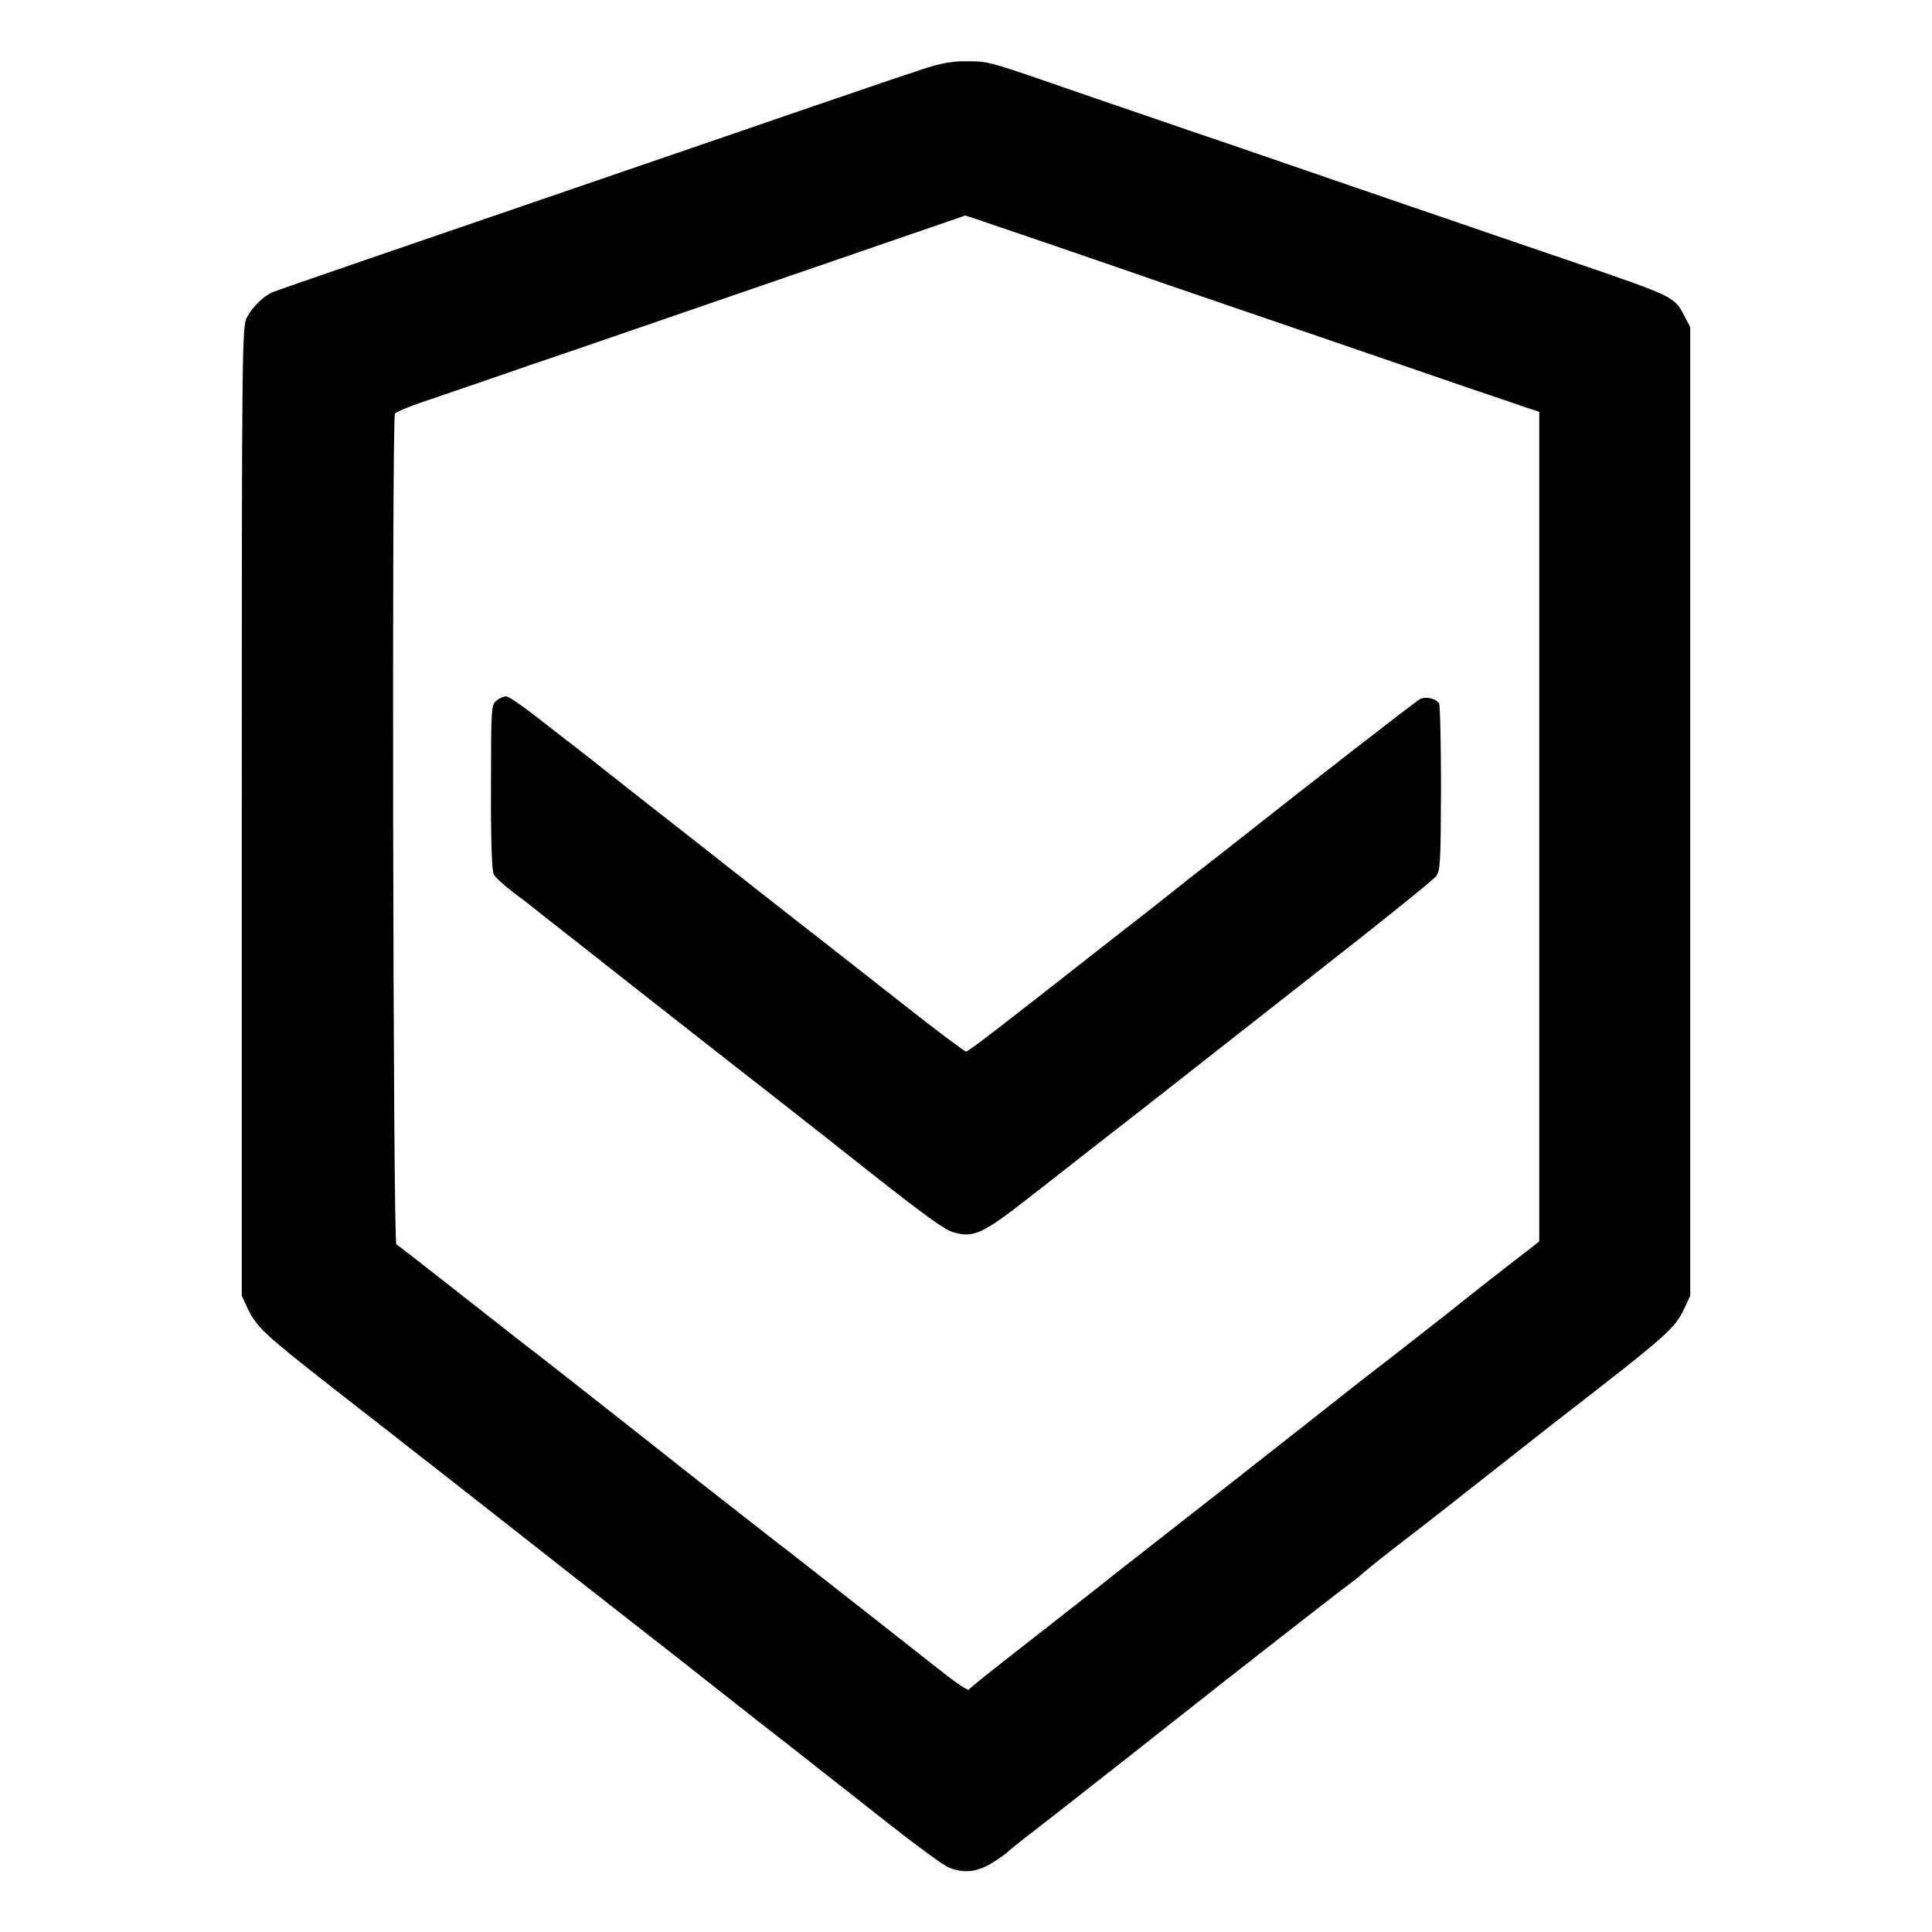
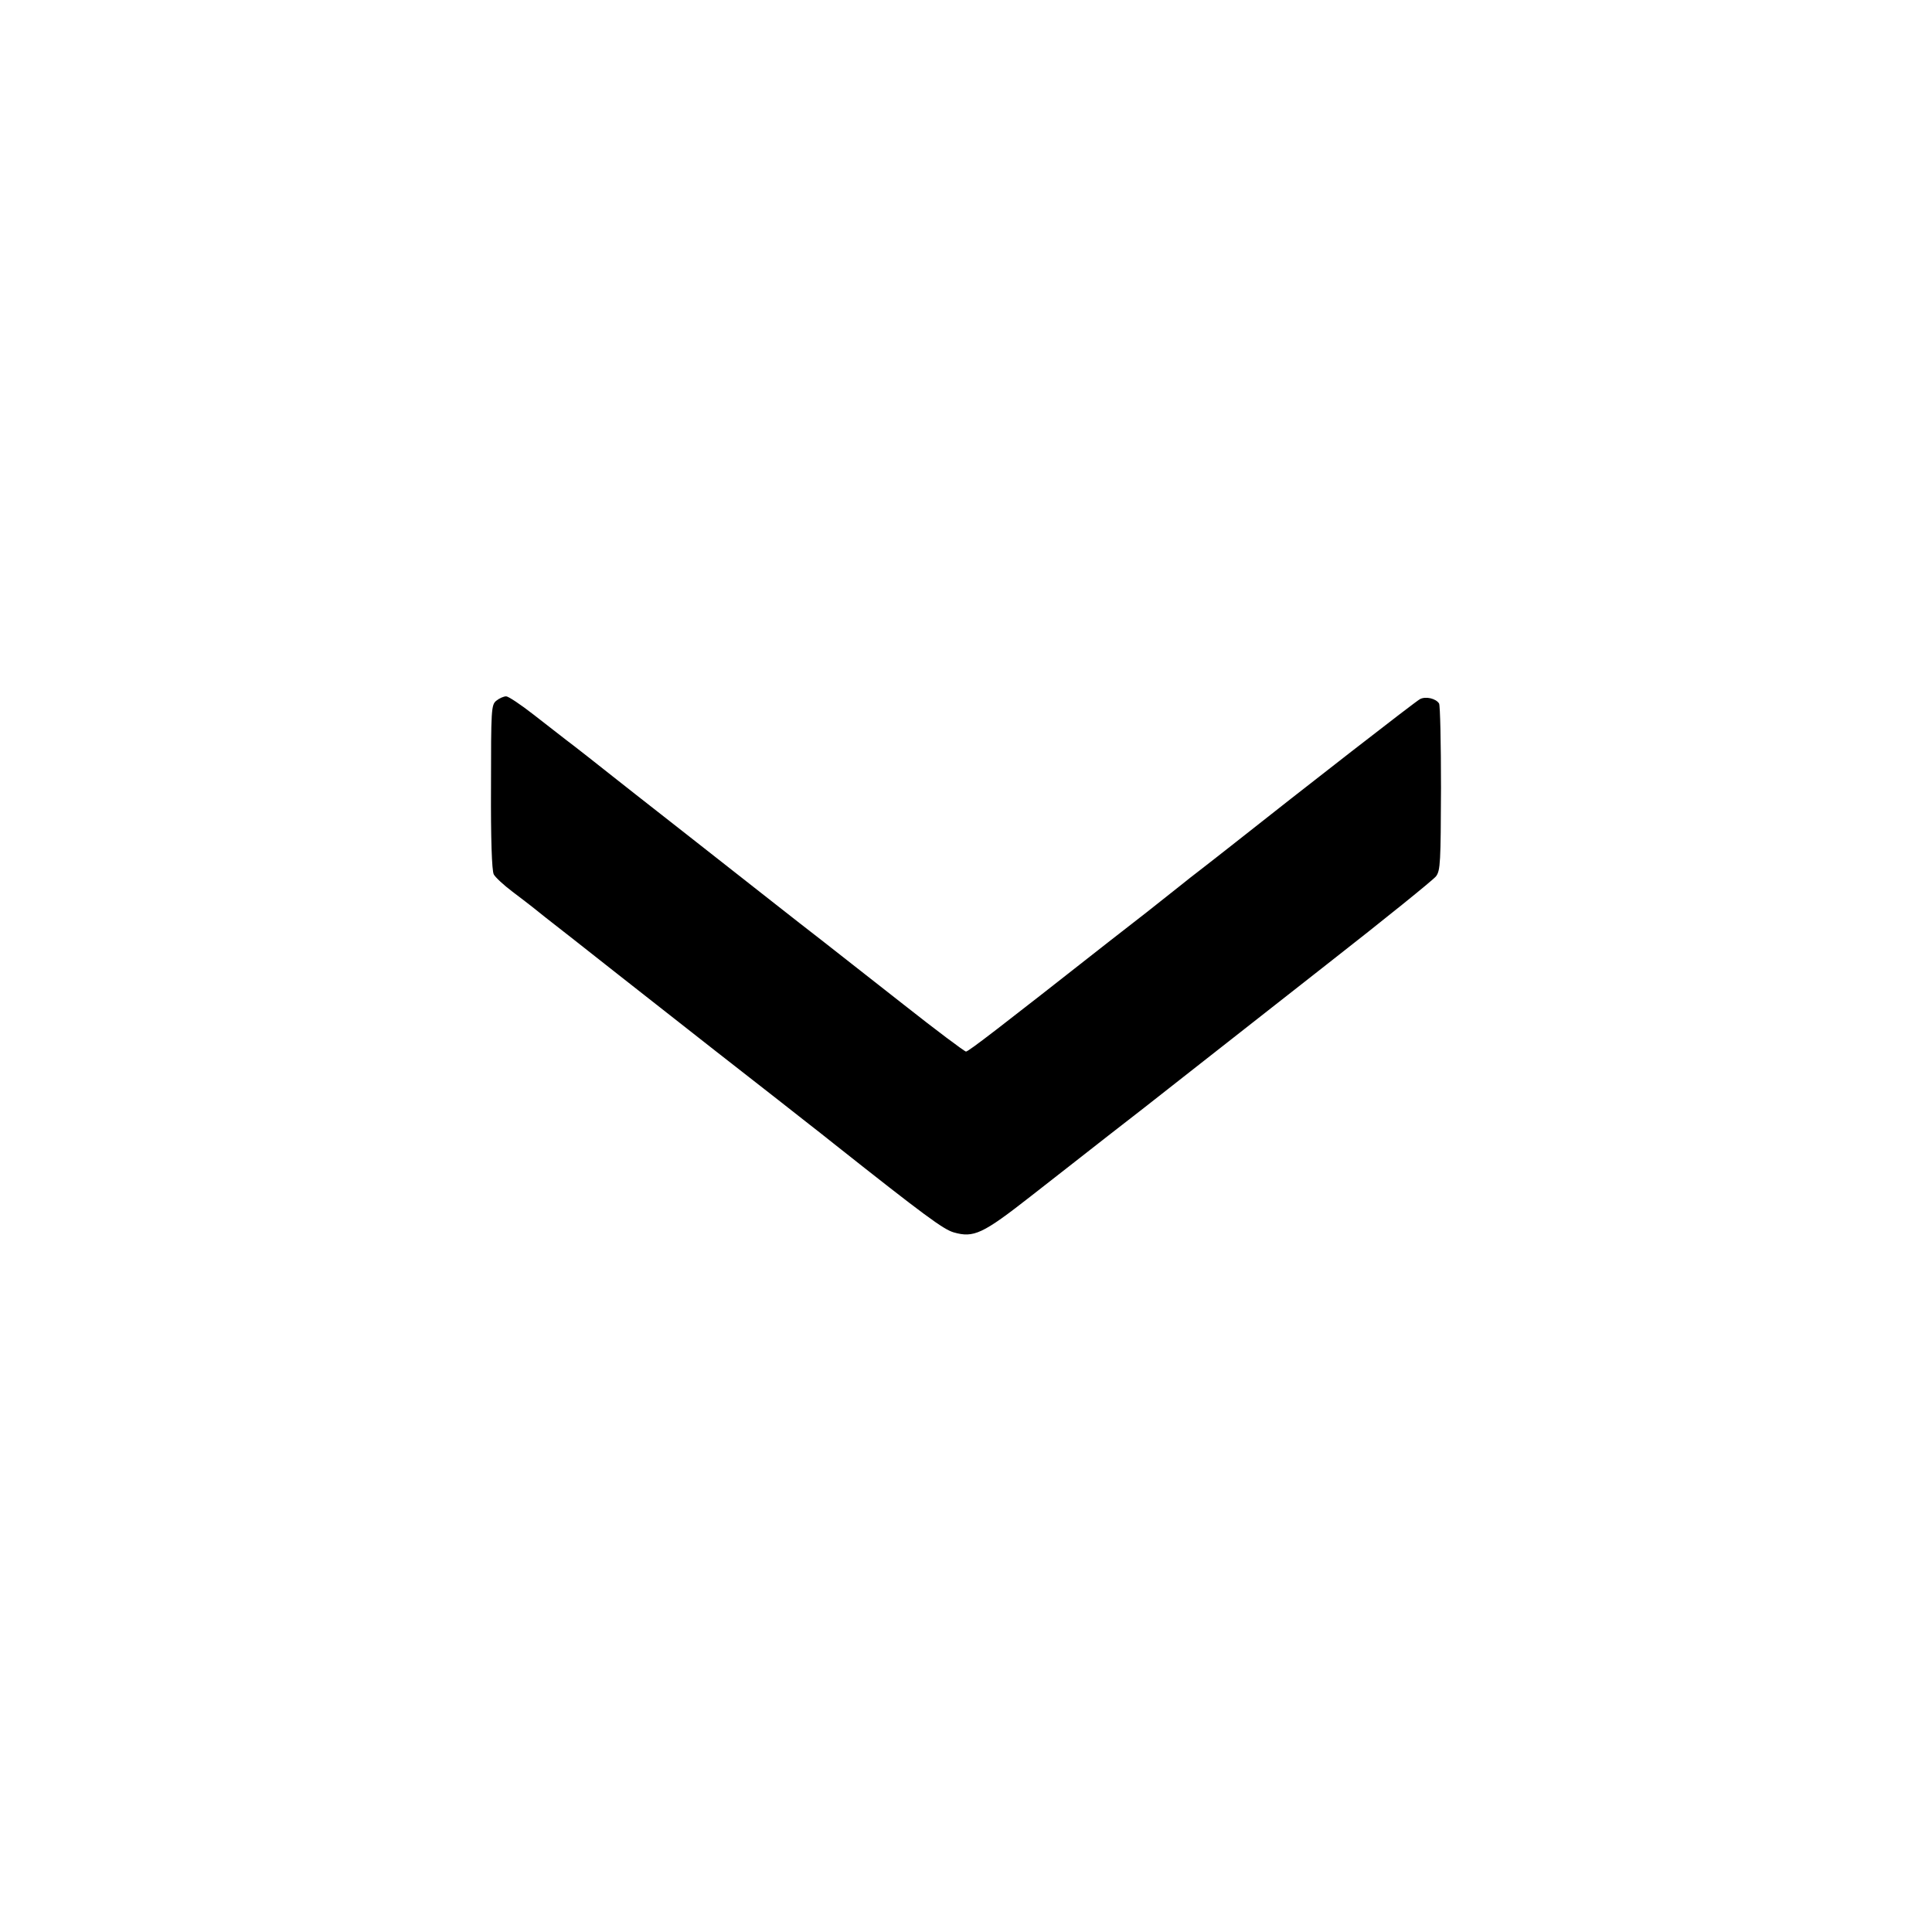
<svg xmlns="http://www.w3.org/2000/svg" version="1.0" width="700pt" height="700pt" viewBox="0 0 700 700" preserveAspectRatio="xMidYMid meet">
  <g transform="translate(0,700) scale(0.1,-0.1)" fill="#000000" stroke="none">
-     <path d="M3345 6750 c-49 -16 -142 -47 -205 -69 -63 -21 -275 -94 -470 -161 -1315 -451 -1648 -565 -1680 -578 -34 -13 -74 -52 -96 -93 -17 -32 -18 -117 -18 -1789 l0 -1755 21 -45 c33 -69 60 -94 313 -292 129 -100 242 -189 250 -195 8 -7 52 -41 96 -75 45 -35 193 -151 329 -258 136 -107 259 -204 274 -215 14 -11 136 -107 271 -212 135 -106 277 -218 315 -248 39 -30 97 -76 131 -102 33 -26 76 -60 95 -75 19 -15 124 -97 234 -184 109 -86 214 -163 232 -170 54 -23 104 -17 159 17 27 17 51 35 54 38 3 4 50 42 105 84 115 89 129 101 245 192 100 78 85 66 230 181 206 163 636 499 665 519 15 11 35 27 44 36 9 8 57 47 106 85 50 38 185 143 300 234 116 91 242 190 280 220 426 330 441 344 478 420 l21 45 0 1755 0 1755 -21 40 c-39 72 -29 68 -433 206 -179 61 -381 130 -450 154 -69 23 -154 53 -190 65 -36 12 -195 67 -355 122 -159 55 -315 108 -345 118 -30 10 -194 67 -365 125 -398 138 -378 132 -460 133 -52 1 -93 -6 -160 -28z m457 -634 c167 -57 364 -125 438 -151 74 -25 160 -55 190 -65 50 -17 483 -165 895 -307 88 -30 181 -61 206 -70 l46 -15 0 -1503 0 -1503 -50 -39 c-45 -34 -202 -157 -297 -233 -33 -26 -150 -118 -299 -233 -35 -27 -71 -56 -80 -63 -9 -7 -200 -158 -426 -335 -225 -176 -426 -333 -445 -349 -19 -15 -105 -82 -190 -149 -227 -177 -274 -215 -280 -223 -3 -4 -47 25 -97 65 -268 211 -592 465 -623 488 -19 15 -137 107 -262 205 -424 335 -570 449 -648 509 -42 33 -157 123 -255 200 -98 77 -183 143 -189 147 -12 8 -17 2991 -5 3009 3 6 44 23 90 39 46 16 152 52 234 80 83 29 240 83 350 120 287 99 1371 472 1392 479 1 1 138 -46 305 -103z" />
    <path d="M1798 4461 c-18 -15 -19 -30 -19 -313 -1 -185 3 -303 10 -316 5 -10 36 -39 68 -63 32 -24 64 -49 73 -56 8 -7 74 -59 146 -115 72 -57 146 -115 165 -130 19 -15 176 -138 349 -274 173 -135 329 -257 345 -270 17 -13 55 -43 85 -67 332 -263 398 -311 435 -322 73 -21 105 -6 280 131 88 69 214 167 280 219 66 51 188 146 270 211 83 65 319 250 525 412 206 161 383 304 393 317 16 21 17 52 18 319 0 163 -3 301 -7 307 -11 18 -48 27 -69 16 -16 -8 -417 -320 -685 -532 -36 -28 -85 -67 -110 -86 -25 -19 -54 -42 -65 -51 -11 -9 -69 -55 -130 -103 -60 -47 -123 -96 -140 -109 -392 -308 -506 -396 -515 -396 -5 0 -108 77 -227 171 -120 94 -254 199 -297 233 -43 33 -113 88 -155 121 -42 33 -191 150 -331 260 -140 110 -262 205 -270 212 -34 27 -139 110 -170 133 -18 14 -71 55 -117 91 -46 36 -91 66 -99 66 -9 0 -25 -7 -36 -16z" />
  </g>
</svg>